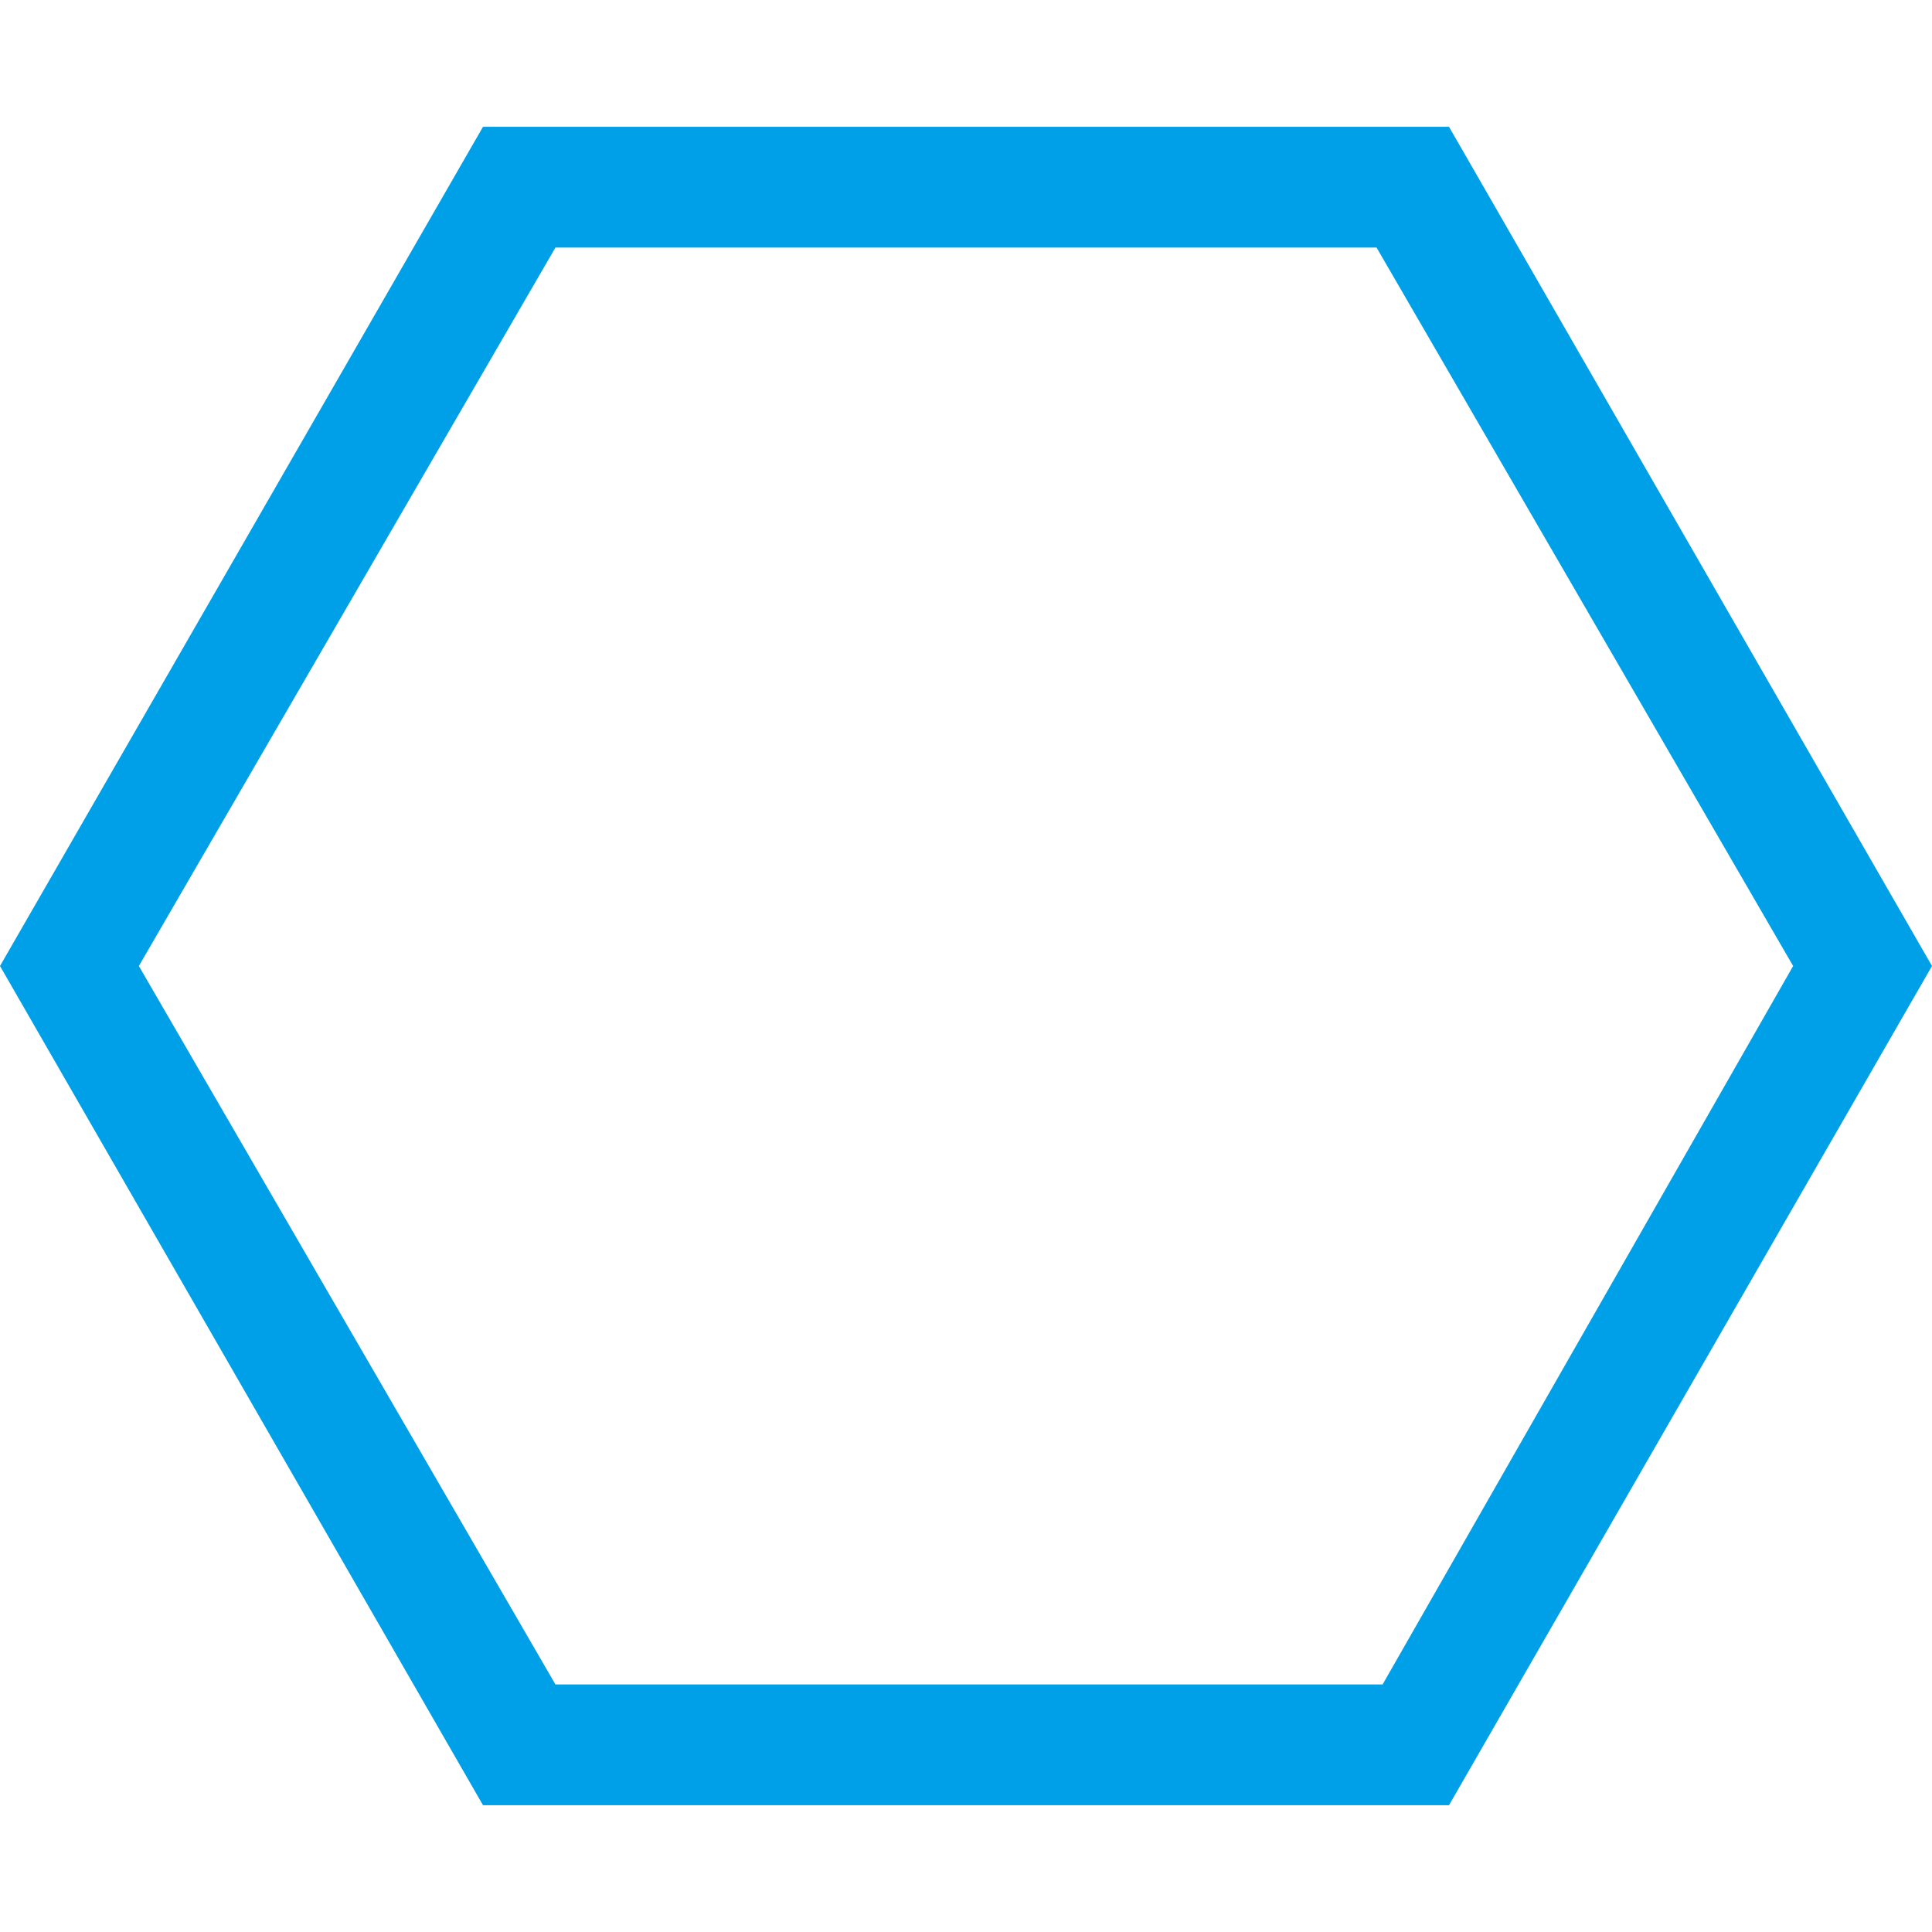
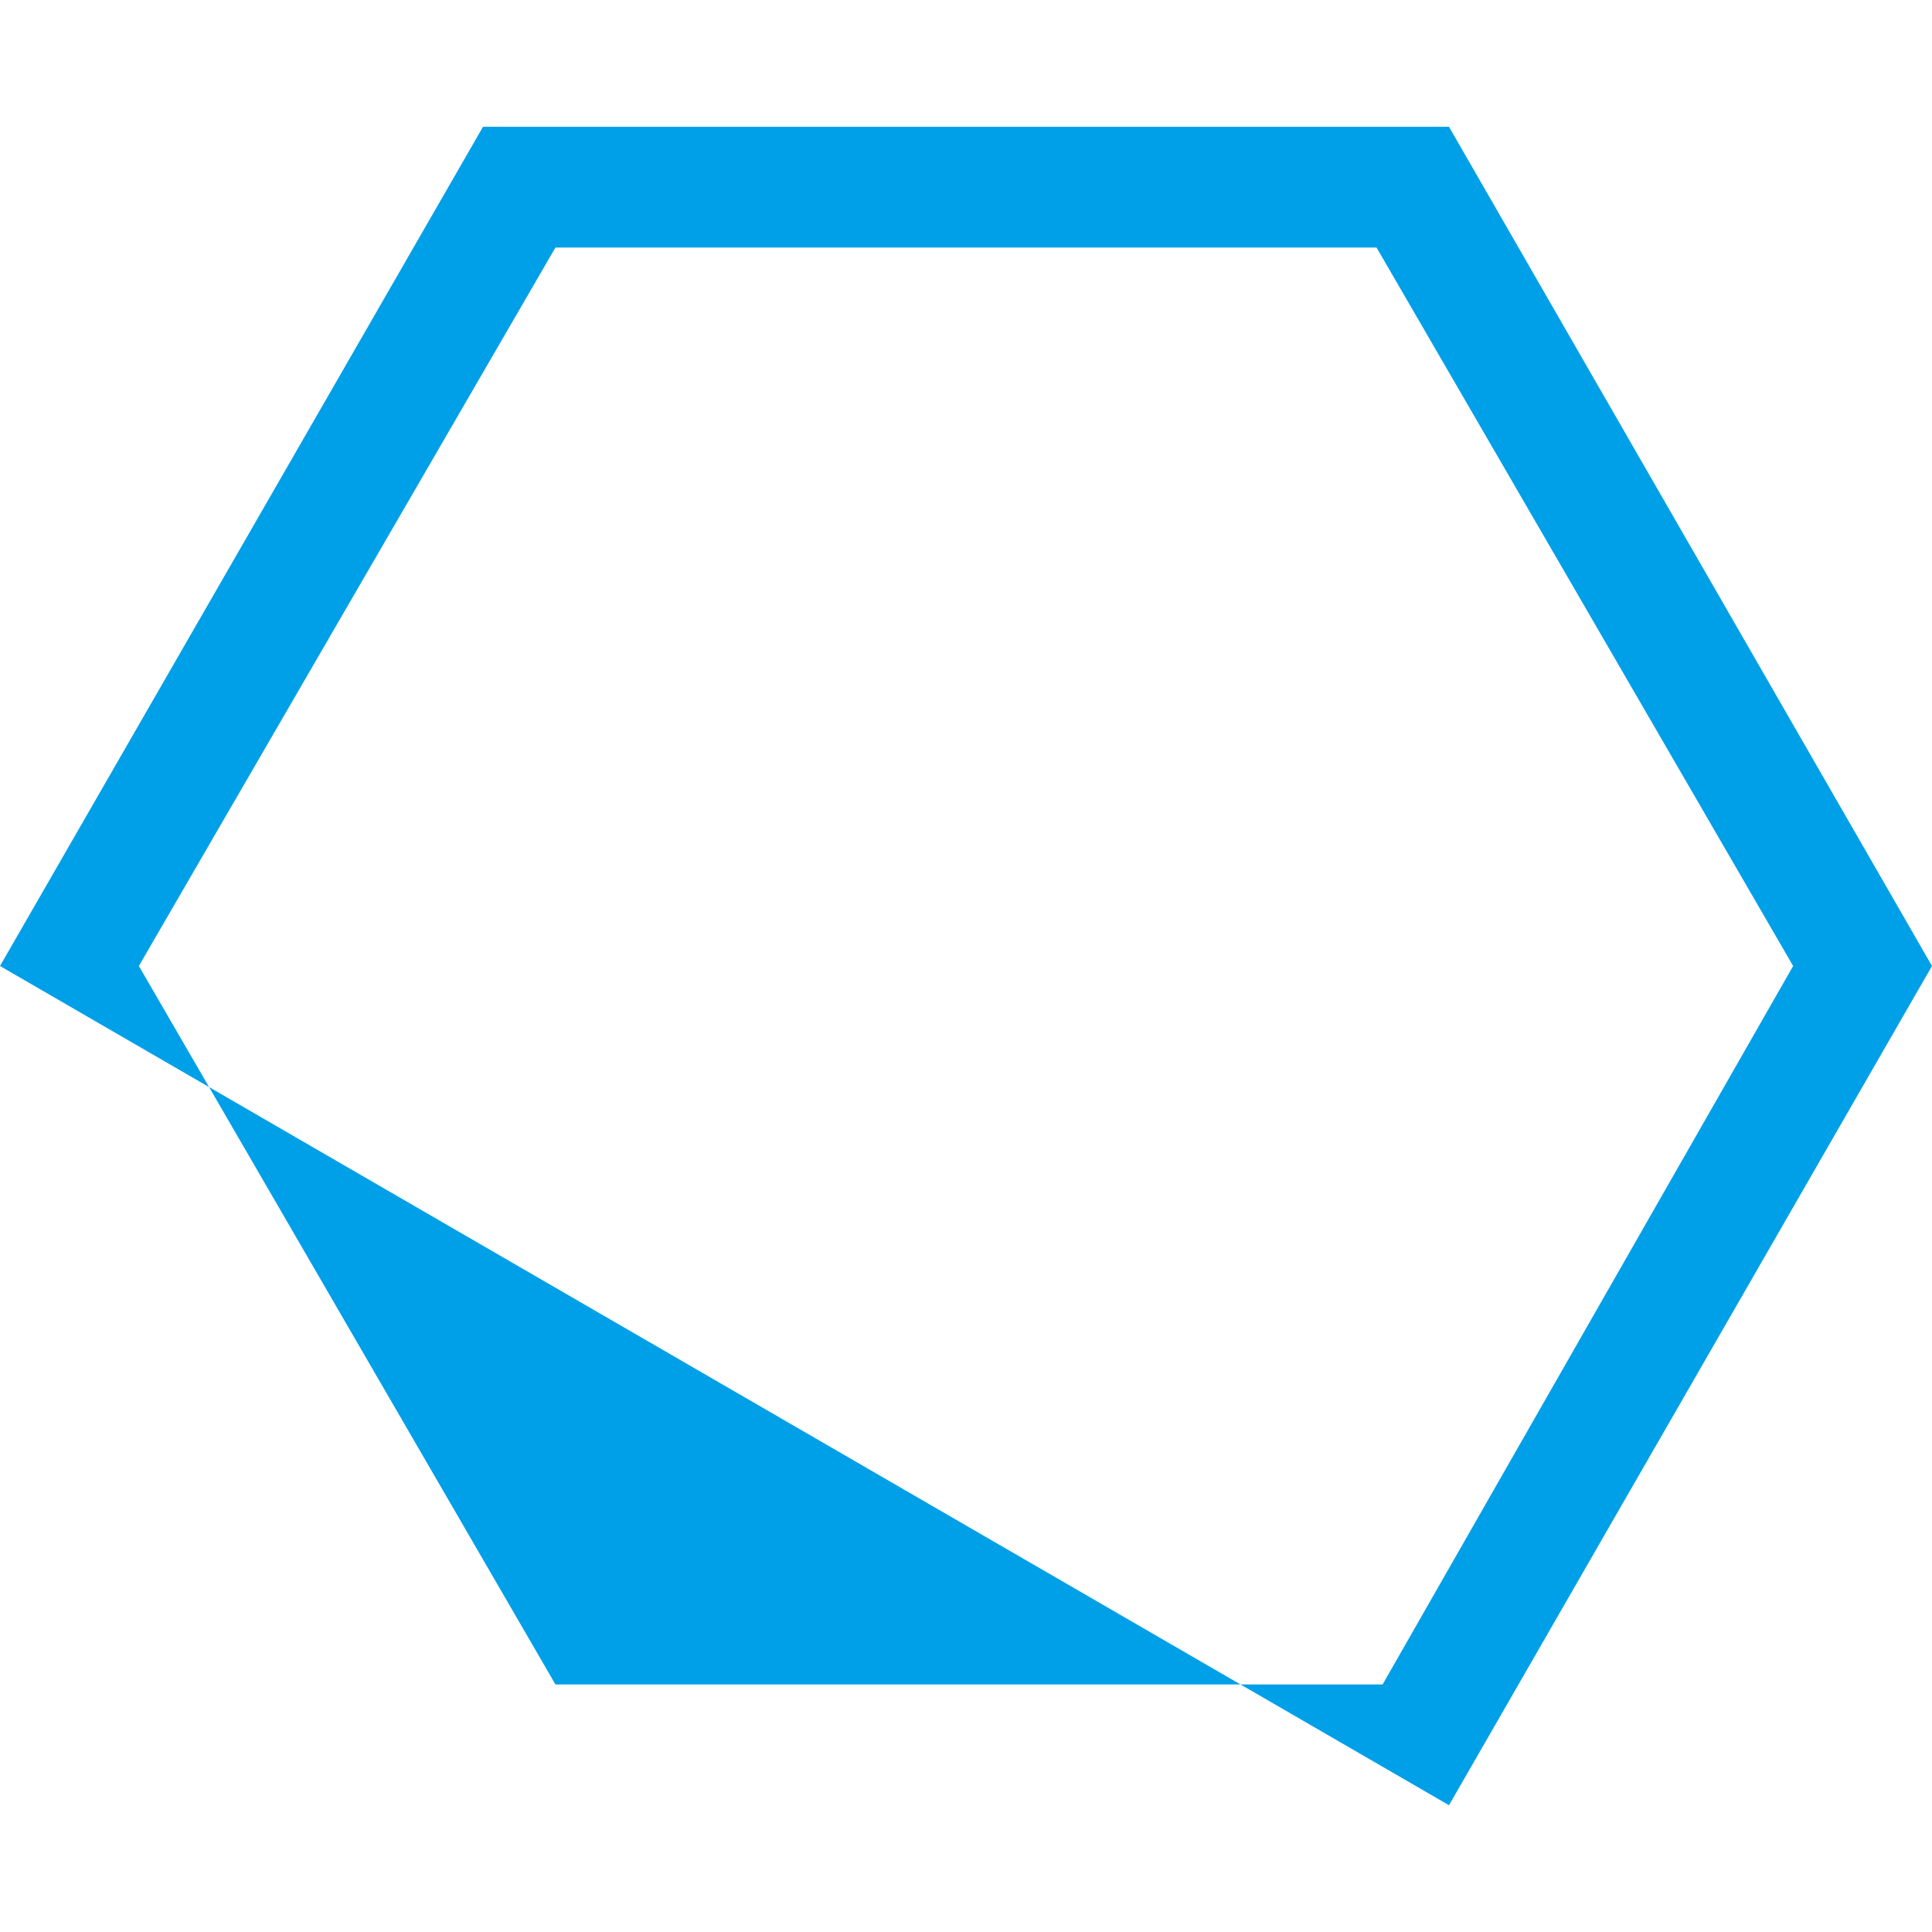
<svg xmlns="http://www.w3.org/2000/svg" version="1.1" id="Layer_1" x="0px" y="0px" viewBox="0 0 32 32" style="enable-background:new 0 0 32 32;" xml:space="preserve">
  <style type="text/css">
	.st0{fill:#00A0E8;}
</style>
  <g>
-     <path class="st0" d="M24,29.9H8L0,16L8,2.1h16L32,16L24,29.9z M9.2,27.9h13.7L29.7,16L22.8,4.1H9.2L2.3,16L9.2,27.9z" />
+     <path class="st0" d="M24,29.9L0,16L8,2.1h16L32,16L24,29.9z M9.2,27.9h13.7L29.7,16L22.8,4.1H9.2L2.3,16L9.2,27.9z" />
  </g>
</svg>